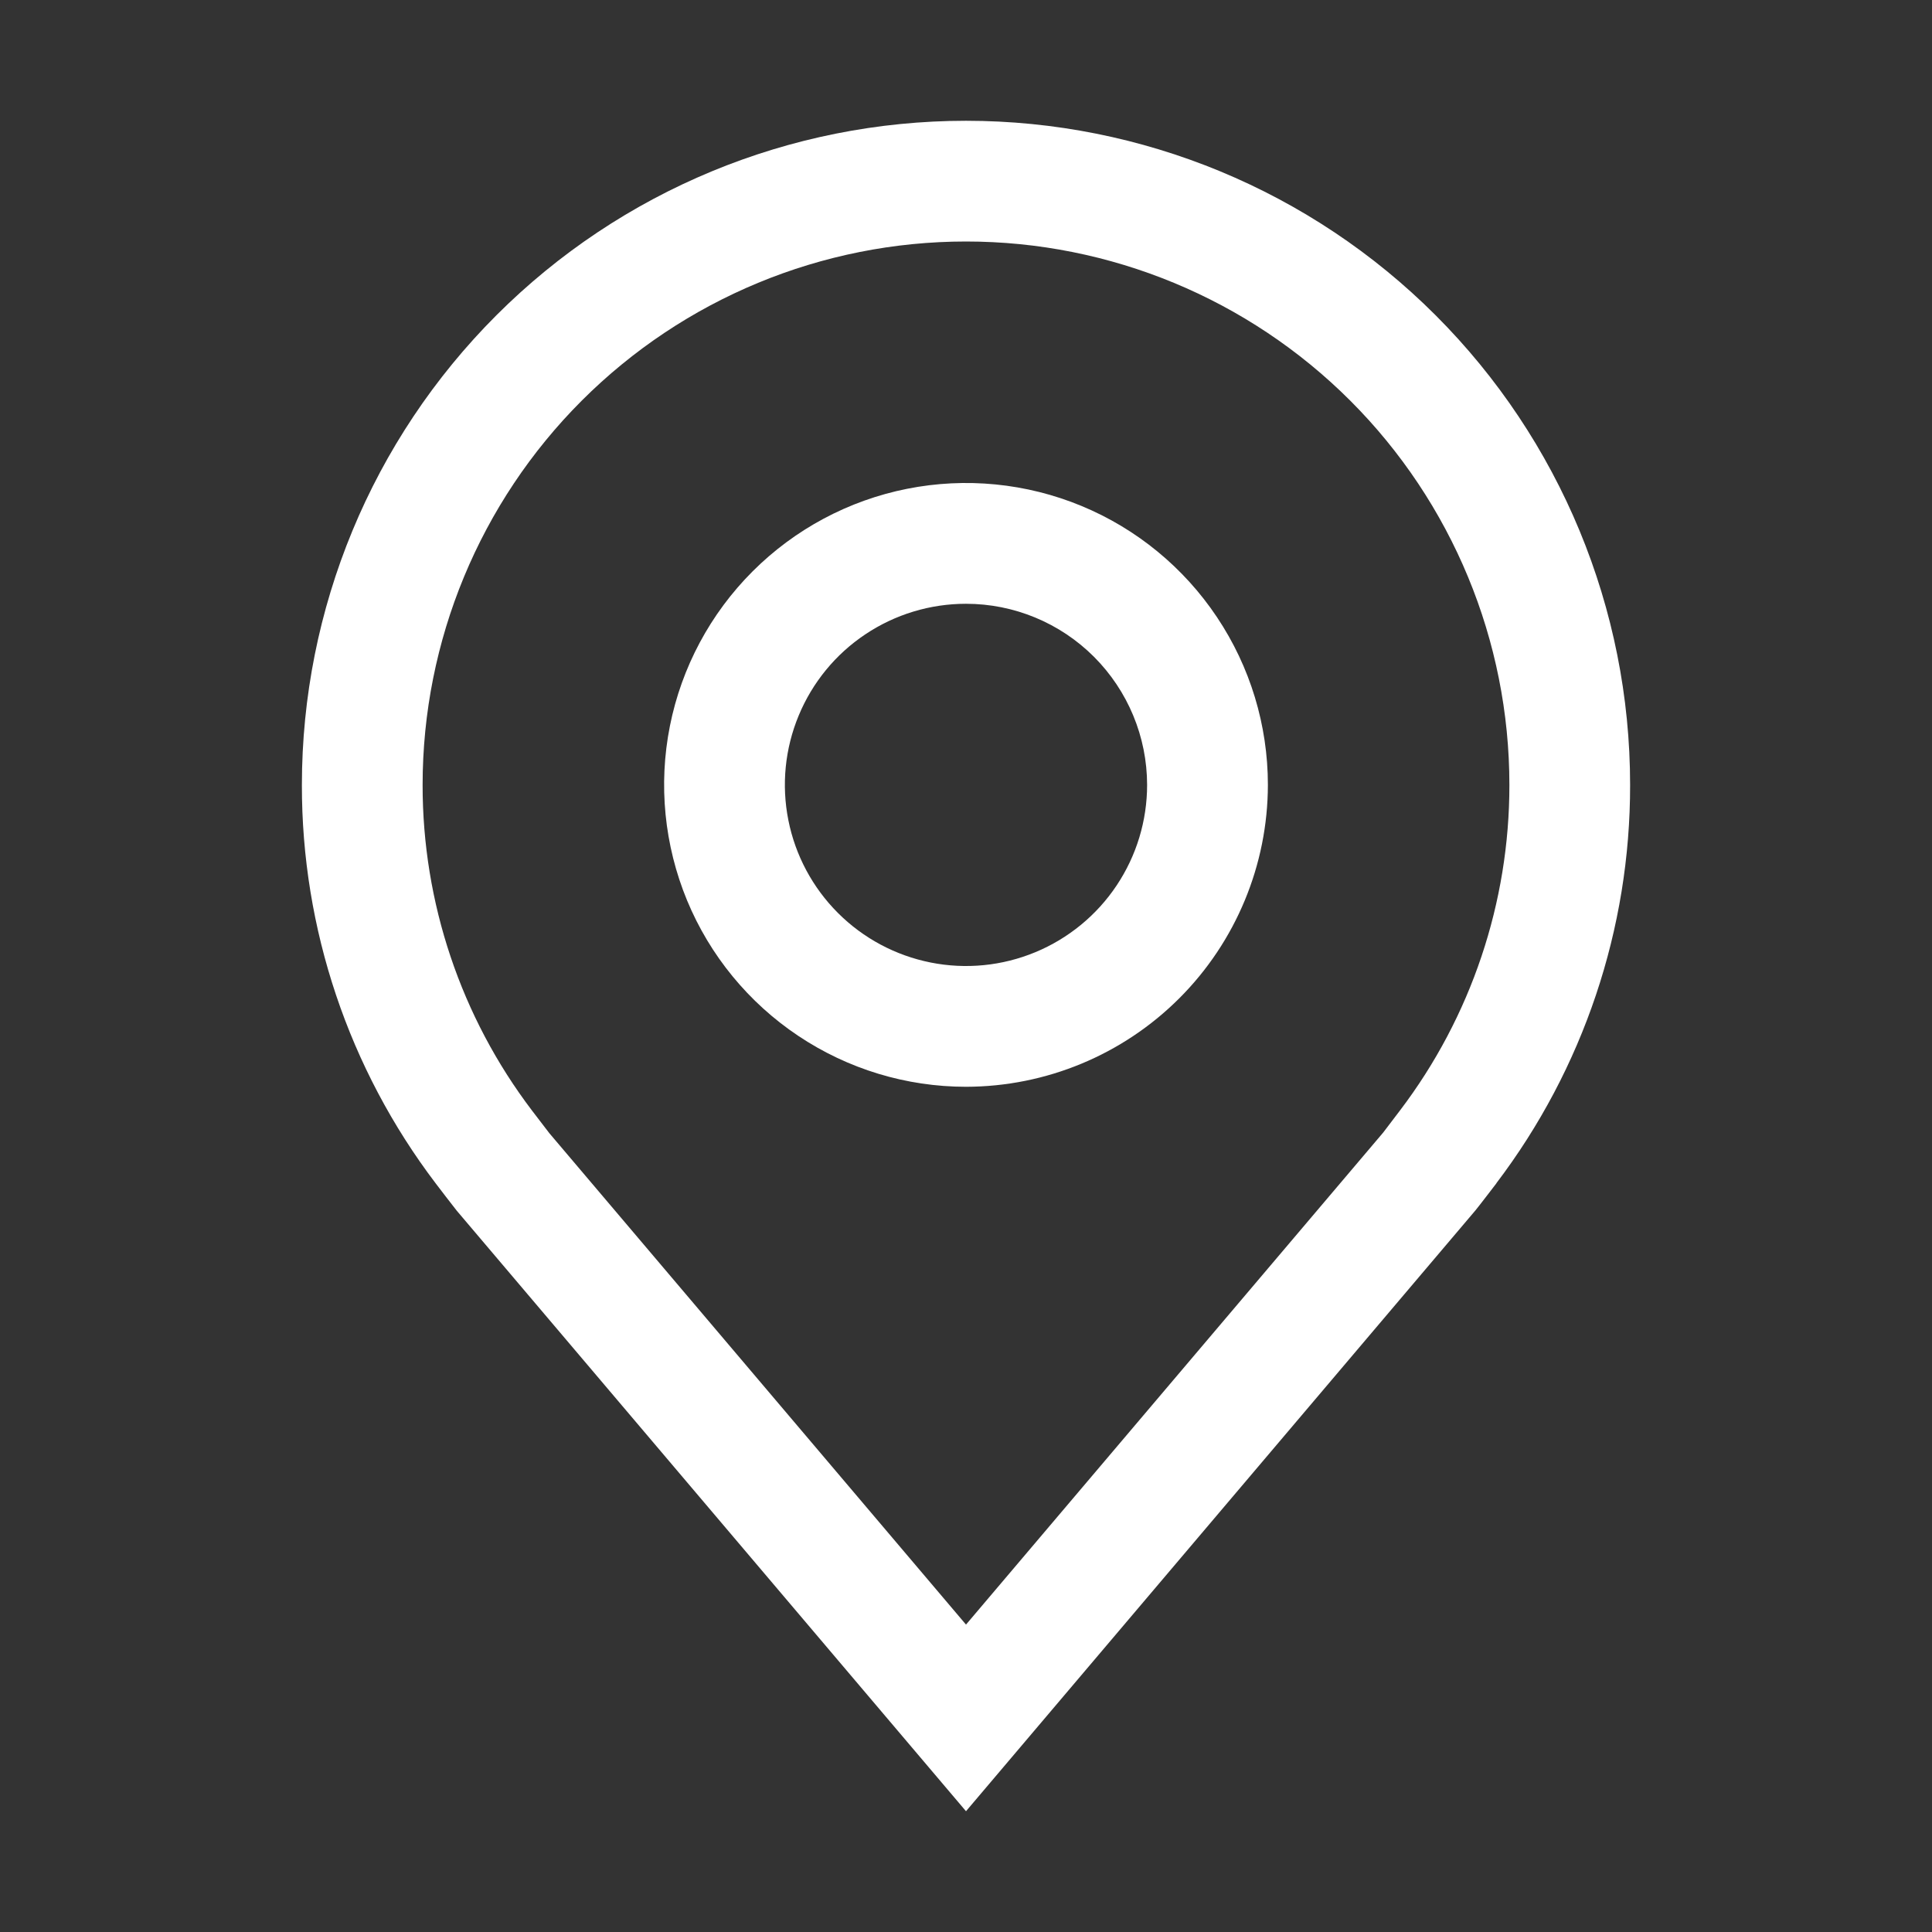
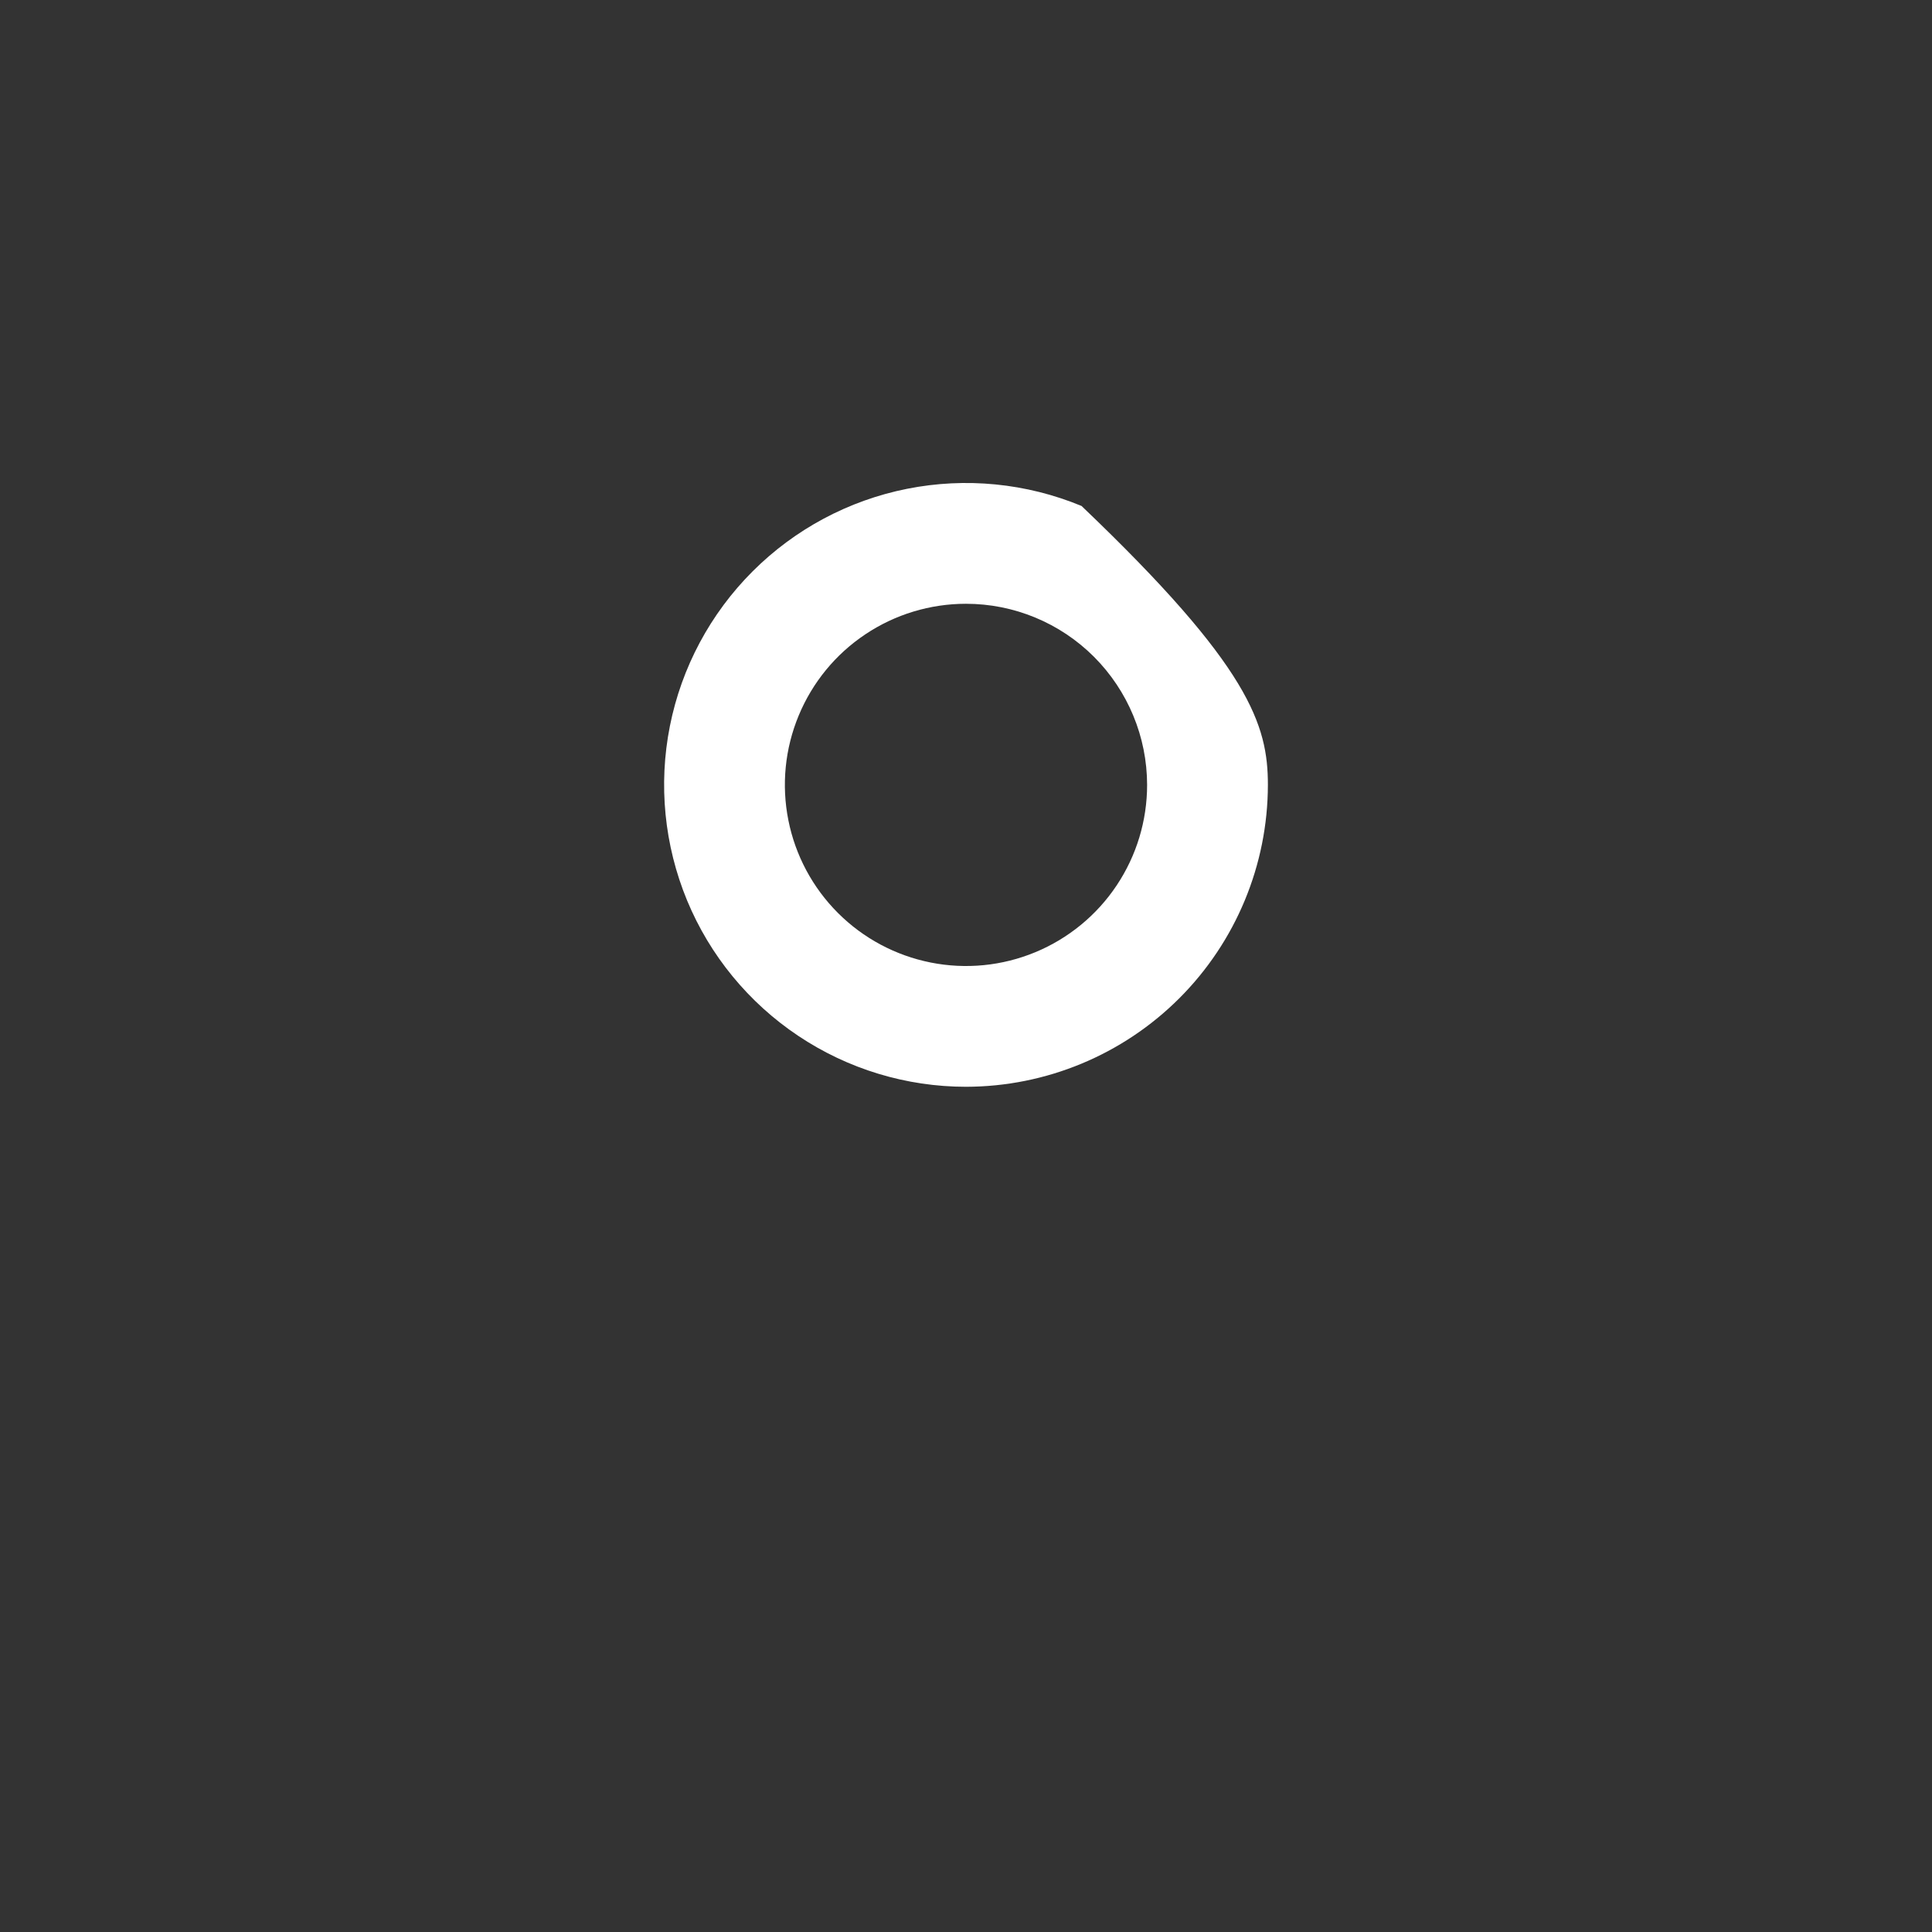
<svg xmlns="http://www.w3.org/2000/svg" width="35" height="35" viewBox="0 0 35 35" fill="none">
  <rect x="0" y="0" width="35" height="35" fill="#333333" stroke="none" />
  <g id="carbon:location">
-     <path id="Vector" d="M17.5 19.688C16.418 19.688 15.361 19.367 14.462 18.766C13.562 18.165 12.861 17.311 12.447 16.312C12.034 15.312 11.925 14.213 12.136 13.152C12.347 12.091 12.868 11.117 13.633 10.352C14.398 9.587 15.372 9.066 16.433 8.855C17.494 8.644 18.593 8.752 19.593 9.166C20.592 9.58 21.446 10.281 22.047 11.181C22.648 12.08 22.969 13.137 22.969 14.219C22.967 15.669 22.39 17.059 21.365 18.084C20.34 19.109 18.95 19.686 17.5 19.688ZM17.5 10.938C16.851 10.938 16.217 11.13 15.677 11.491C15.137 11.851 14.717 12.364 14.469 12.963C14.22 13.563 14.155 14.222 14.282 14.859C14.408 15.495 14.721 16.08 15.18 16.539C15.639 16.998 16.223 17.31 16.86 17.437C17.496 17.564 18.156 17.499 18.756 17.25C19.355 17.002 19.868 16.581 20.228 16.042C20.589 15.502 20.781 14.868 20.781 14.219C20.78 13.349 20.434 12.515 19.819 11.899C19.204 11.284 18.37 10.938 17.5 10.938Z" fill="white" />
-     <path id="Vector_2" d="M17.5 32.812L8.273 21.931C8.145 21.767 8.018 21.603 7.893 21.438C6.316 19.361 5.465 16.825 5.469 14.219C5.469 11.028 6.736 7.968 8.993 5.711C11.249 3.455 14.309 2.188 17.5 2.188C20.691 2.188 23.751 3.455 26.007 5.711C28.264 7.968 29.531 11.028 29.531 14.219C29.535 16.824 28.684 19.359 27.109 21.434L27.108 21.438C27.108 21.438 26.779 21.868 26.73 21.926L17.5 32.812ZM9.638 20.119C9.64 20.119 9.894 20.456 9.952 20.529L17.5 29.431L25.058 20.517C25.106 20.456 25.362 20.117 25.363 20.116C26.651 18.42 27.346 16.348 27.344 14.219C27.344 11.608 26.307 9.104 24.461 7.258C22.614 5.412 20.111 4.375 17.5 4.375C14.889 4.375 12.386 5.412 10.539 7.258C8.693 9.104 7.656 11.608 7.656 14.219C7.654 16.35 8.349 18.422 9.638 20.119Z" fill="white" />
+     <path id="Vector" d="M17.5 19.688C16.418 19.688 15.361 19.367 14.462 18.766C13.562 18.165 12.861 17.311 12.447 16.312C12.034 15.312 11.925 14.213 12.136 13.152C12.347 12.091 12.868 11.117 13.633 10.352C14.398 9.587 15.372 9.066 16.433 8.855C17.494 8.644 18.593 8.752 19.593 9.166C22.648 12.08 22.969 13.137 22.969 14.219C22.967 15.669 22.39 17.059 21.365 18.084C20.34 19.109 18.95 19.686 17.5 19.688ZM17.5 10.938C16.851 10.938 16.217 11.13 15.677 11.491C15.137 11.851 14.717 12.364 14.469 12.963C14.22 13.563 14.155 14.222 14.282 14.859C14.408 15.495 14.721 16.08 15.18 16.539C15.639 16.998 16.223 17.31 16.86 17.437C17.496 17.564 18.156 17.499 18.756 17.25C19.355 17.002 19.868 16.581 20.228 16.042C20.589 15.502 20.781 14.868 20.781 14.219C20.78 13.349 20.434 12.515 19.819 11.899C19.204 11.284 18.37 10.938 17.5 10.938Z" fill="white" />
  </g>
</svg>